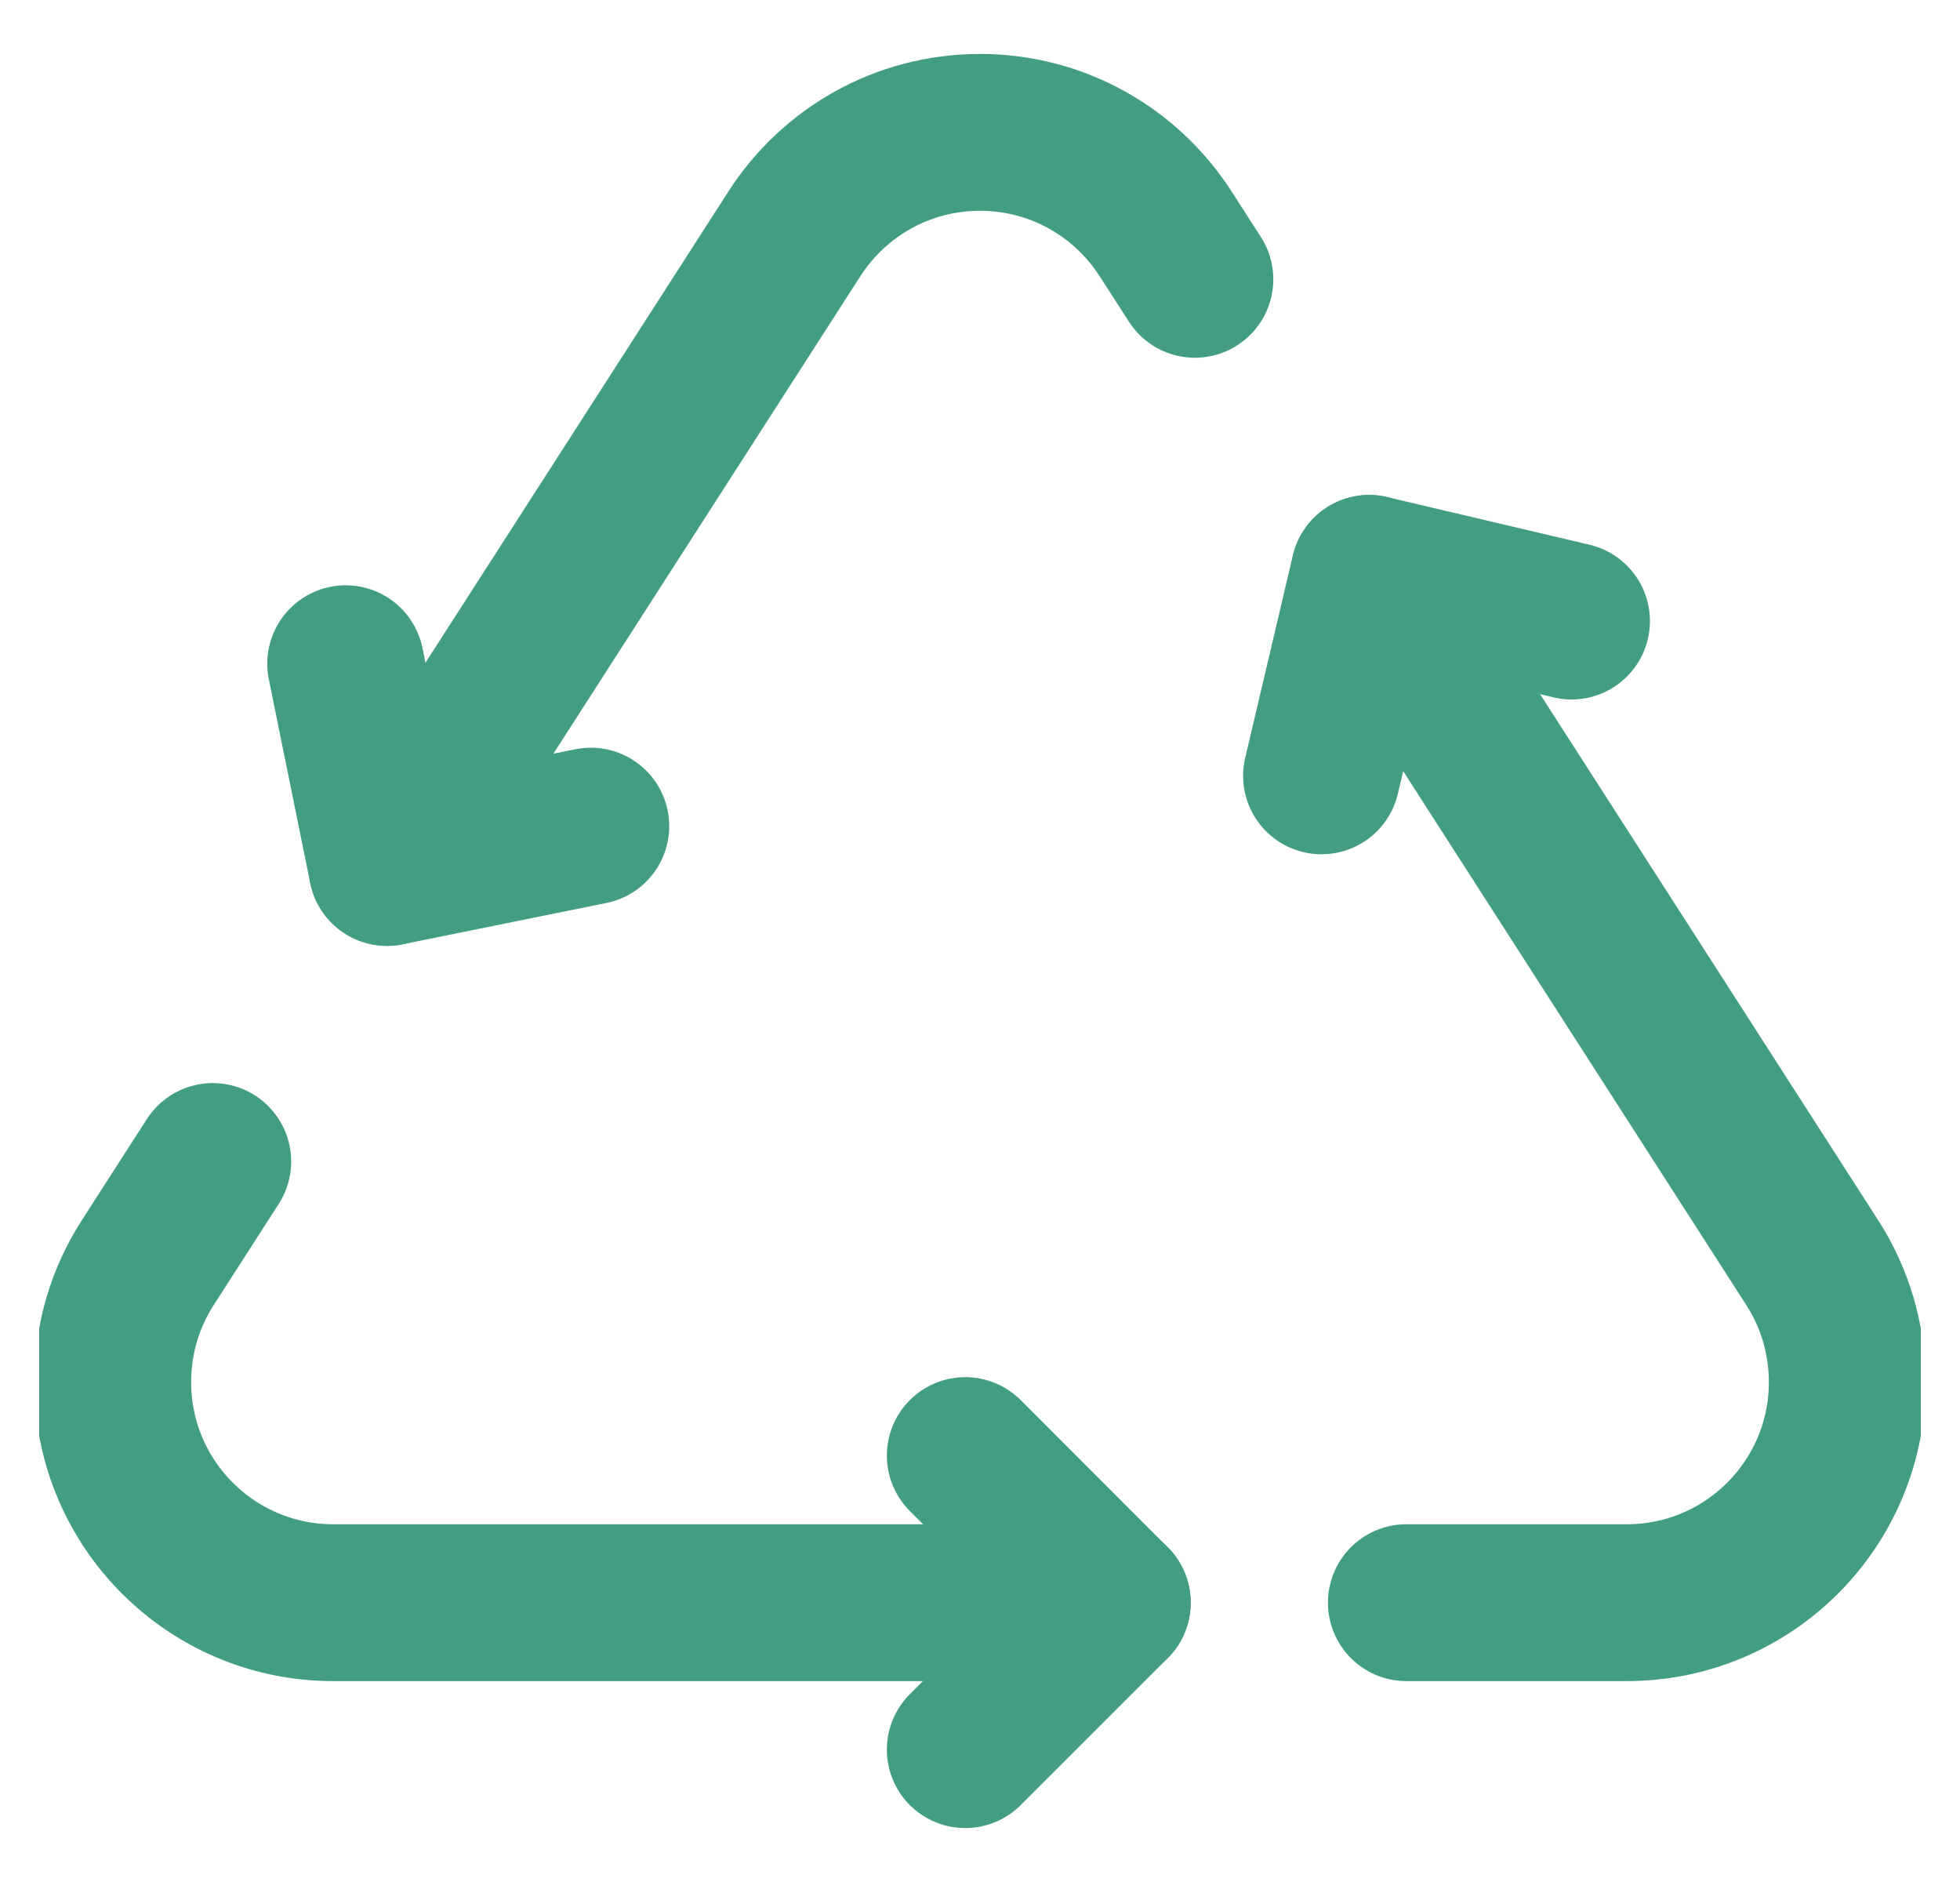
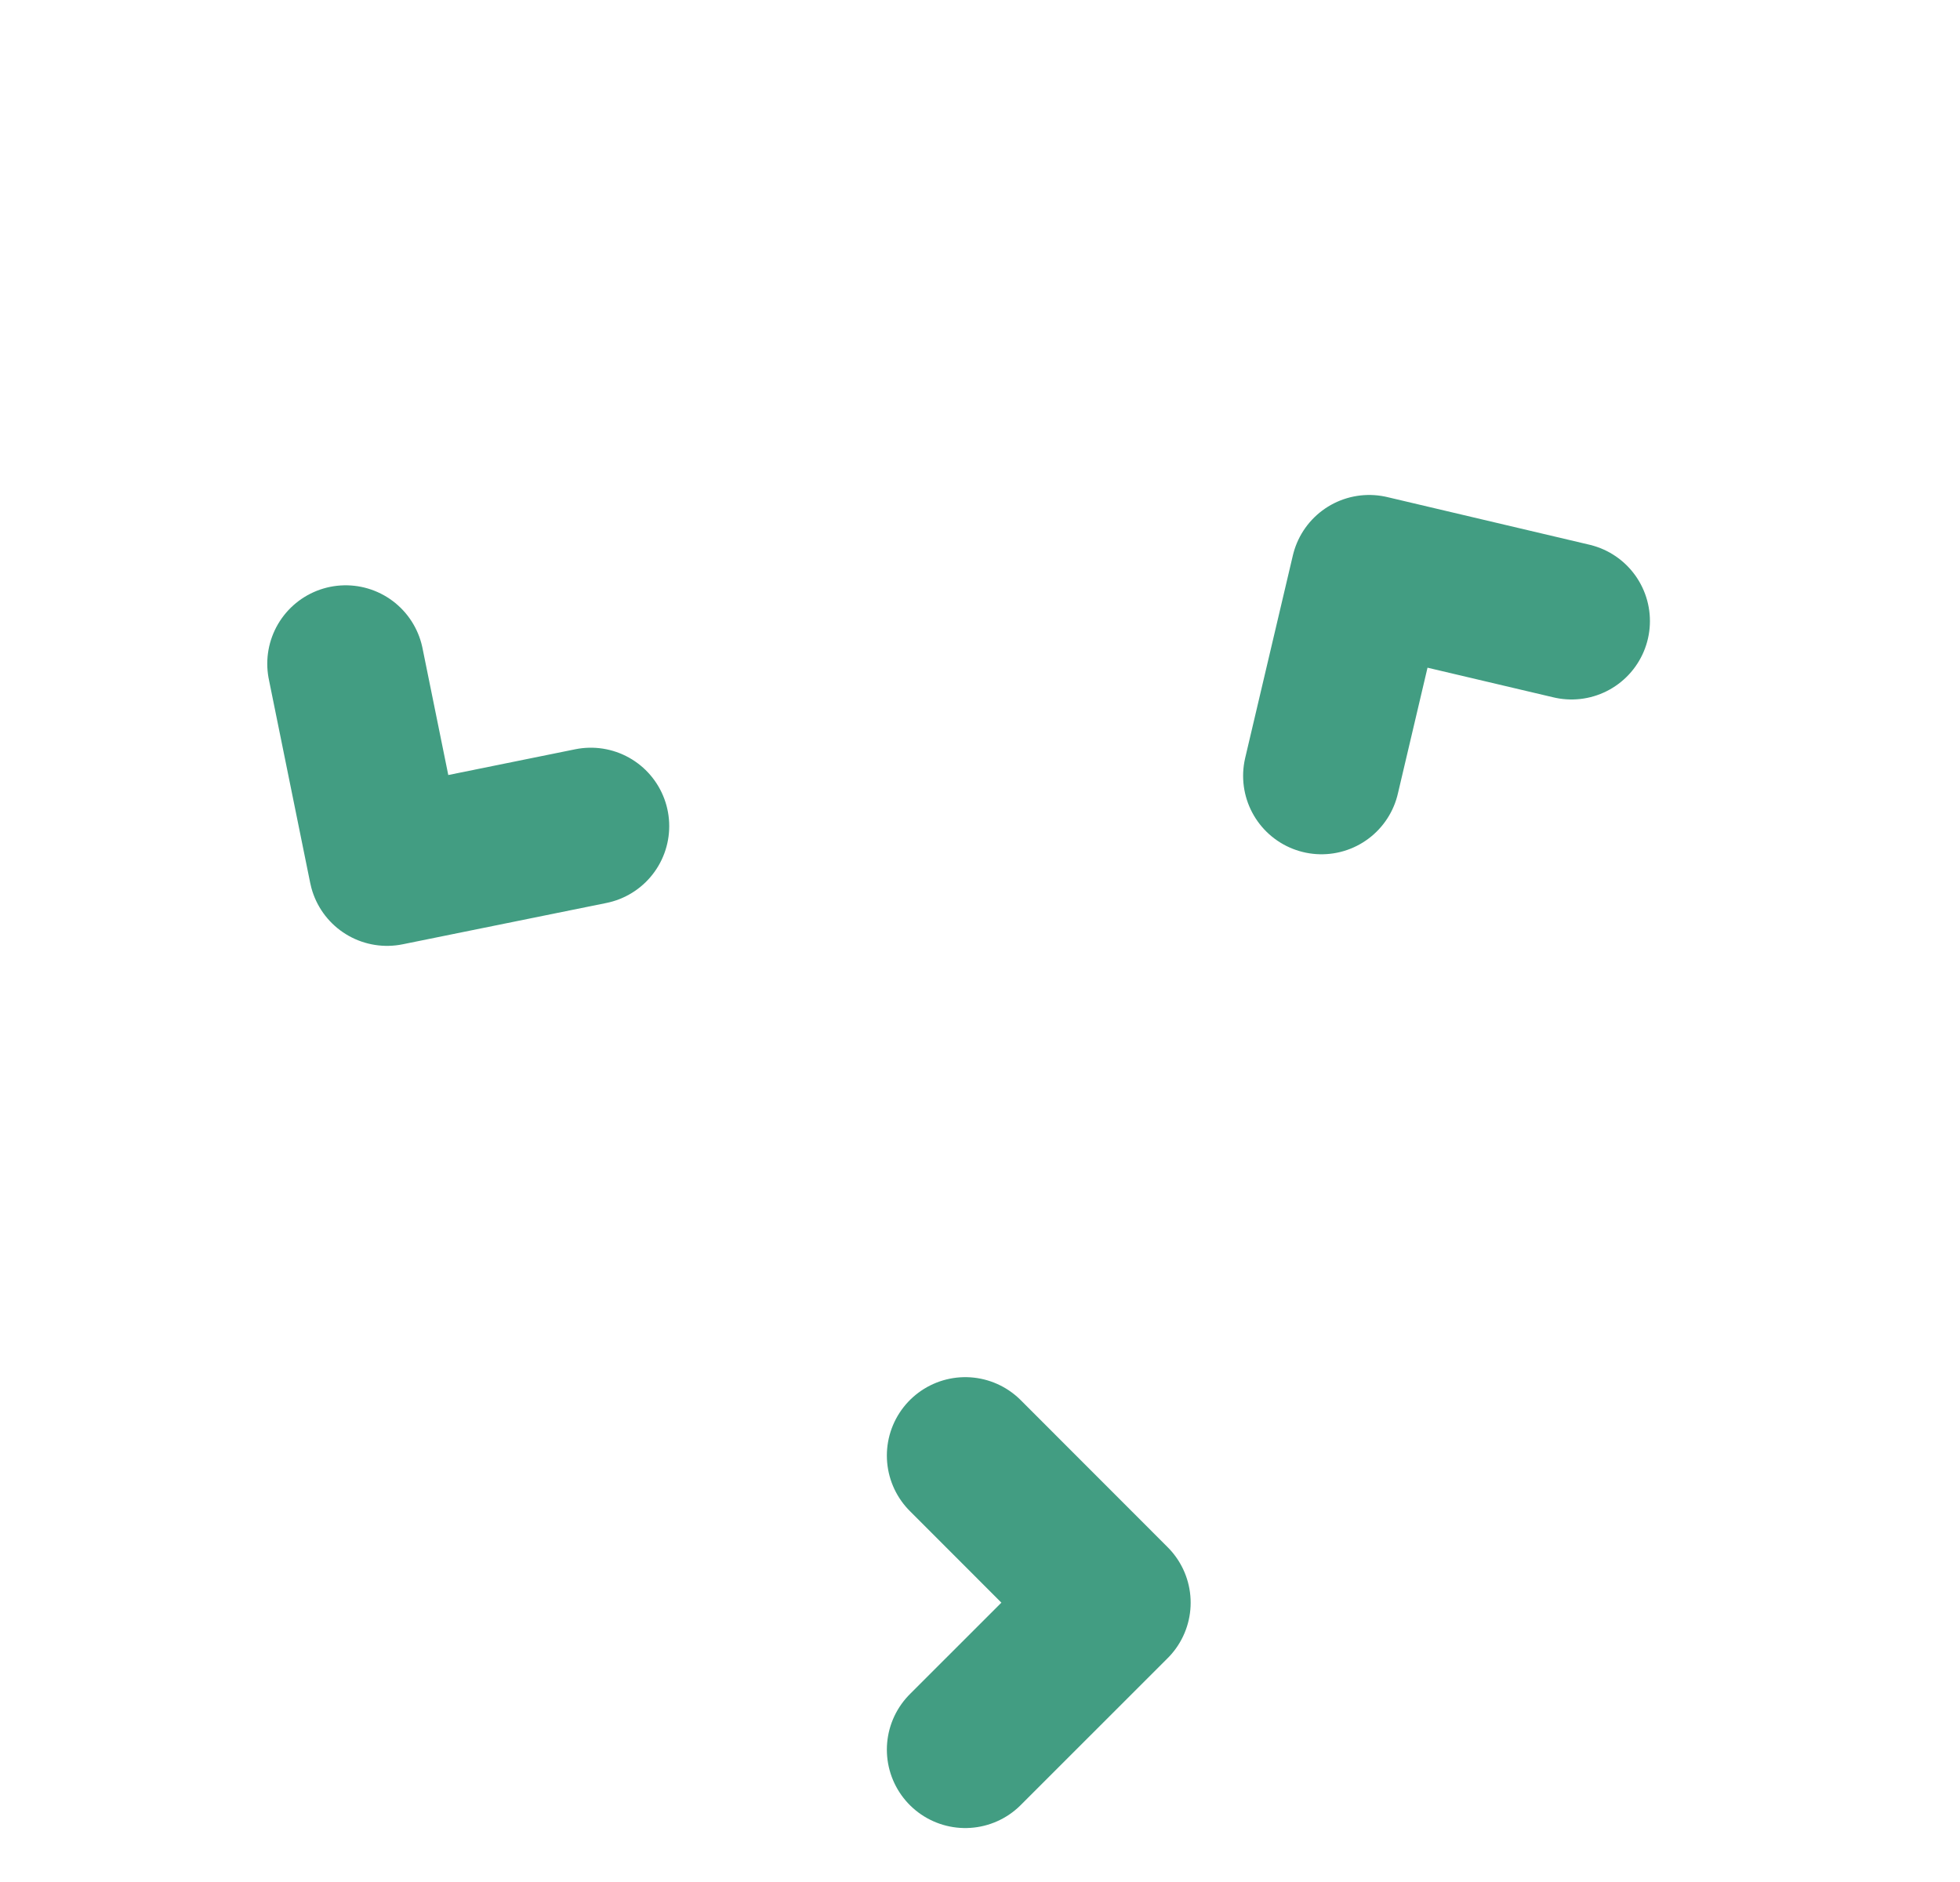
<svg xmlns="http://www.w3.org/2000/svg" fill="none" viewBox="0 0 25 24" height="24" width="25">
  <g clip-path="url(#clip0_496_25818)">
-     <path stroke-linejoin="round" stroke-linecap="round" stroke-miterlimit="10" stroke-width="2" stroke="#429D82" d="M4.937 11.062L10.133 2.981C10.633 2.203 11.506 1.688 12.5 1.688C13.494 1.688 14.367 2.203 14.867 2.981L15.241 3.562M17.465 7.312L23.118 16.106C23.399 16.544 23.562 17.066 23.562 17.625C23.562 19.178 22.303 20.438 20.75 20.438H17.938M14.188 20.438H4.25C2.697 20.438 1.438 19.178 1.438 17.625C1.438 17.066 1.601 16.544 1.882 16.106L2.714 14.812" />
    <path stroke-linejoin="round" stroke-linecap="round" stroke-miterlimit="10" stroke-width="2" stroke="#429D82" d="M12.312 22.312L14.187 20.438L12.312 18.562M16.856 9.894L17.464 7.312L20.045 7.92M7.536 10.535L4.937 11.062L4.409 8.464" />
  </g>
  <defs>
    <clipPath id="clip0_496_25818">
      <rect transform="translate(0.5)" fill="white" height="24" width="24" />
    </clipPath>
  </defs>
</svg>